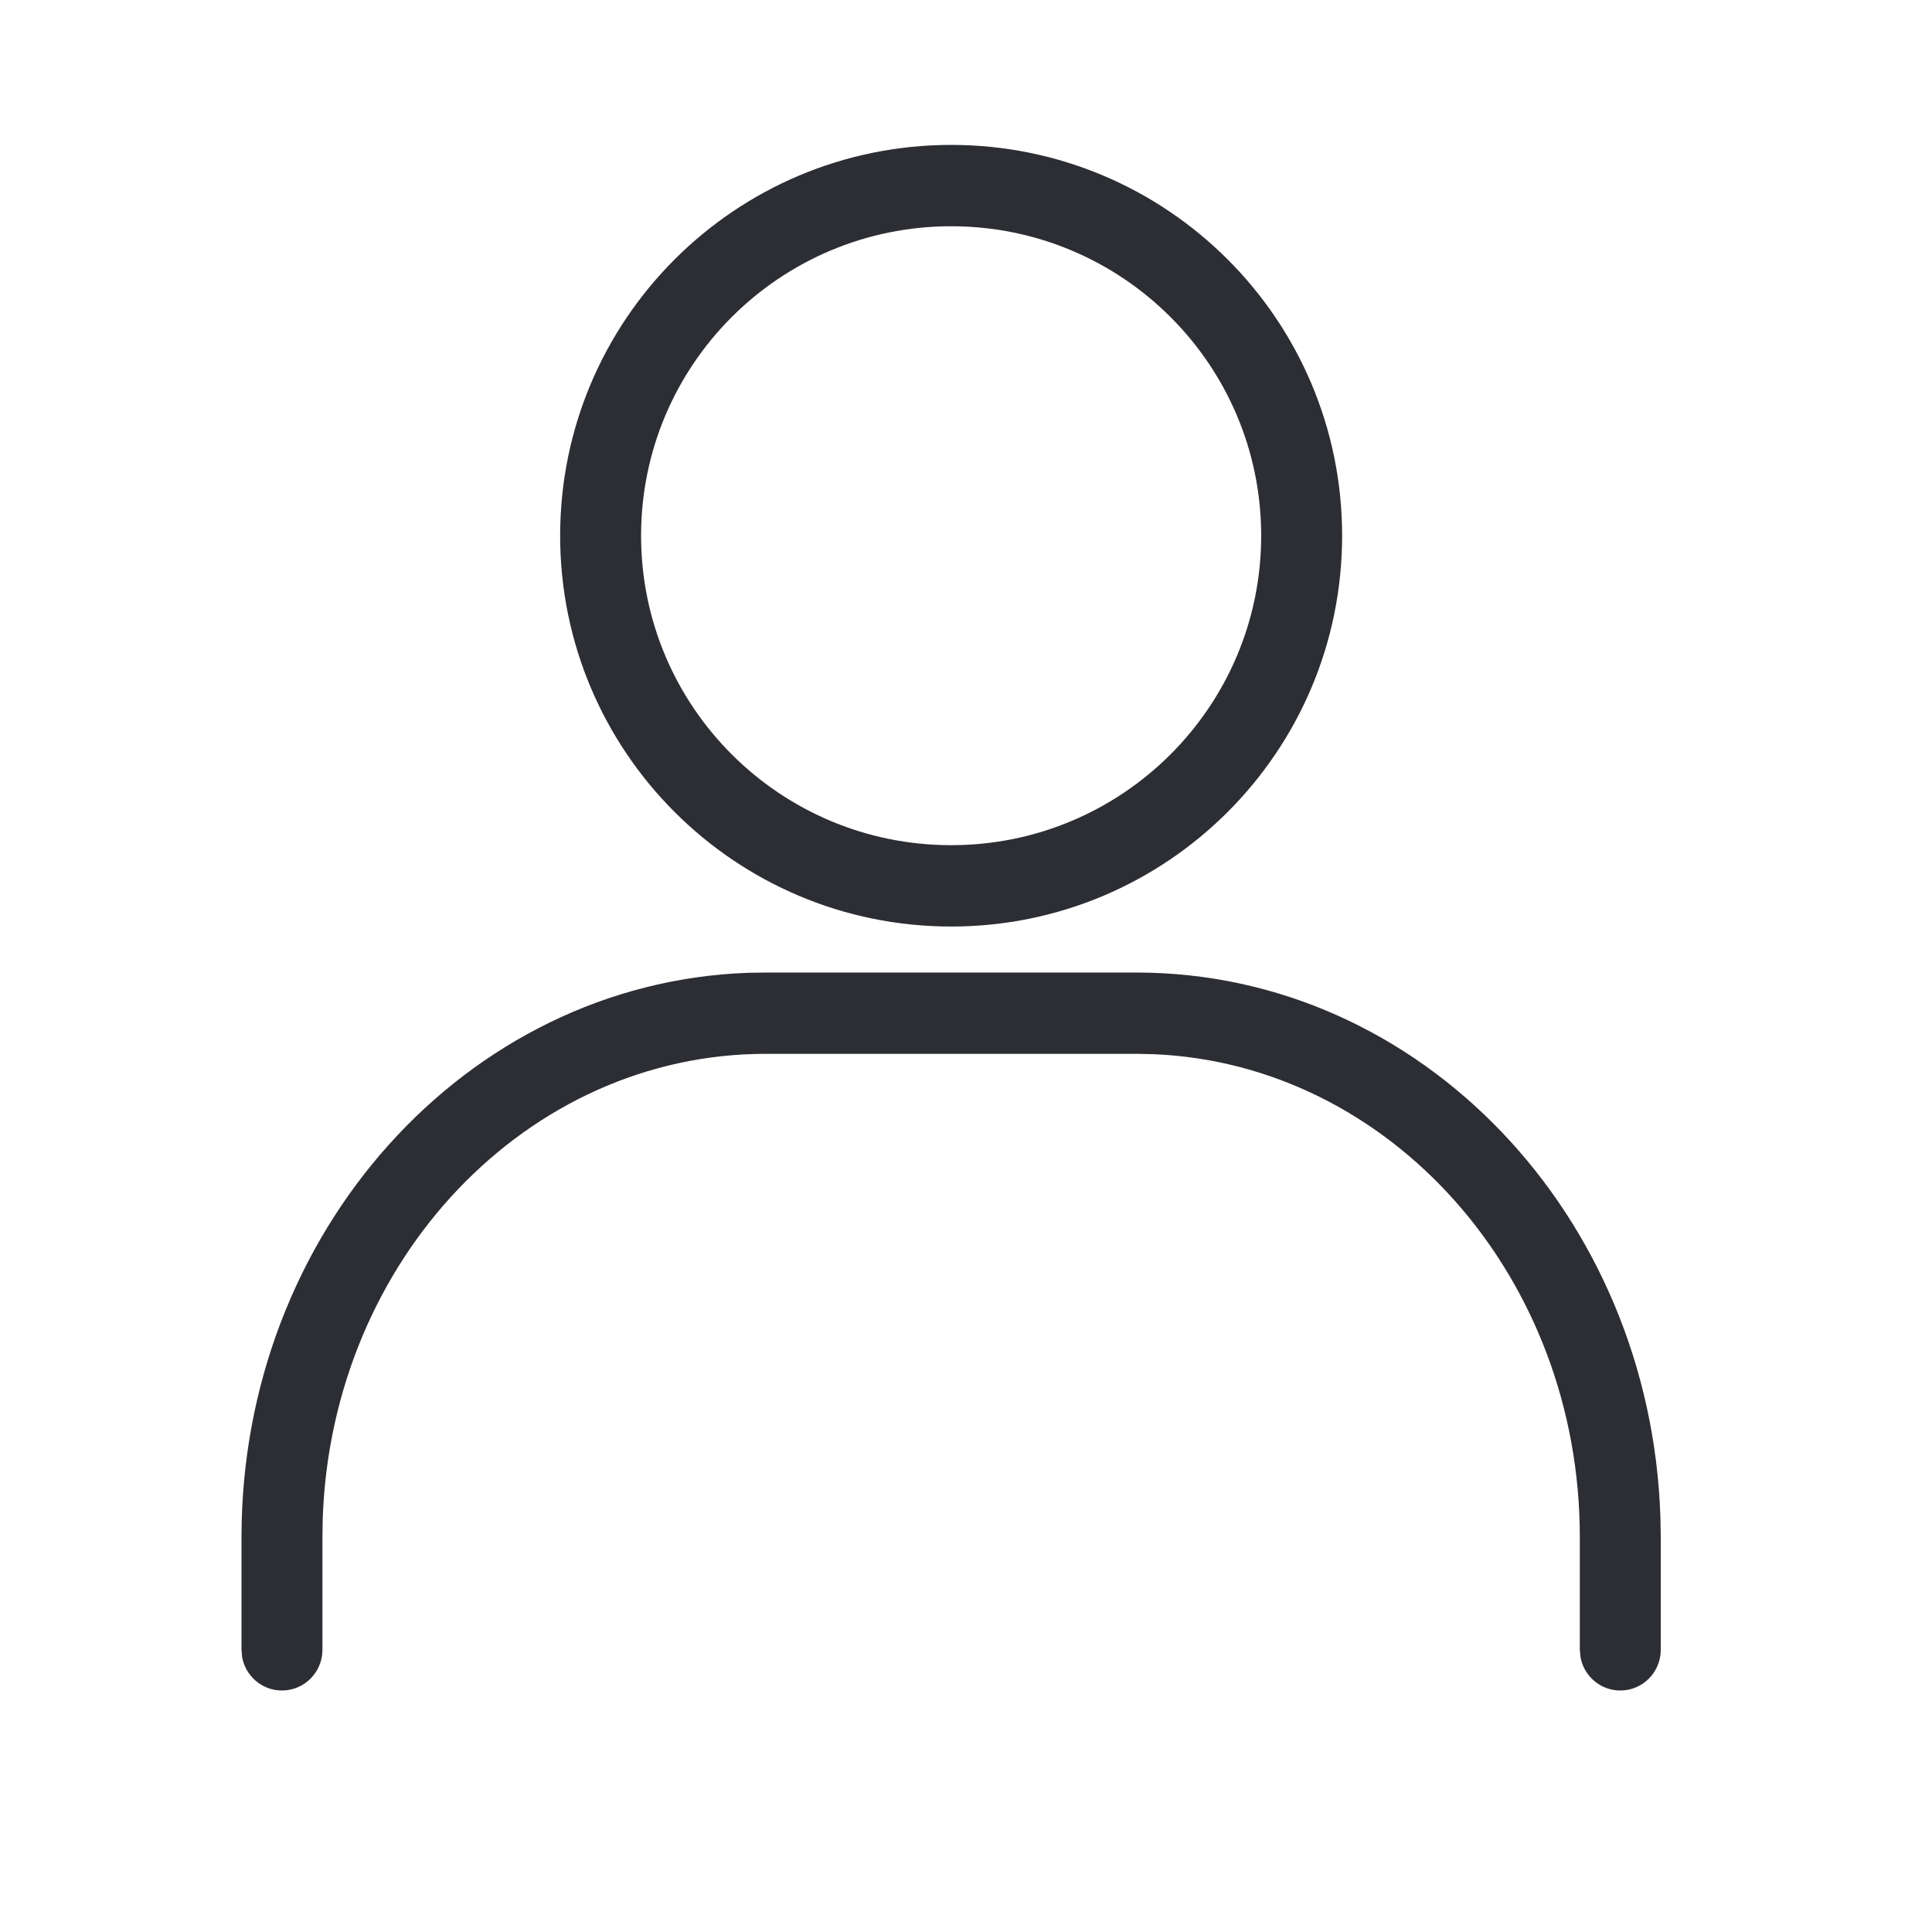
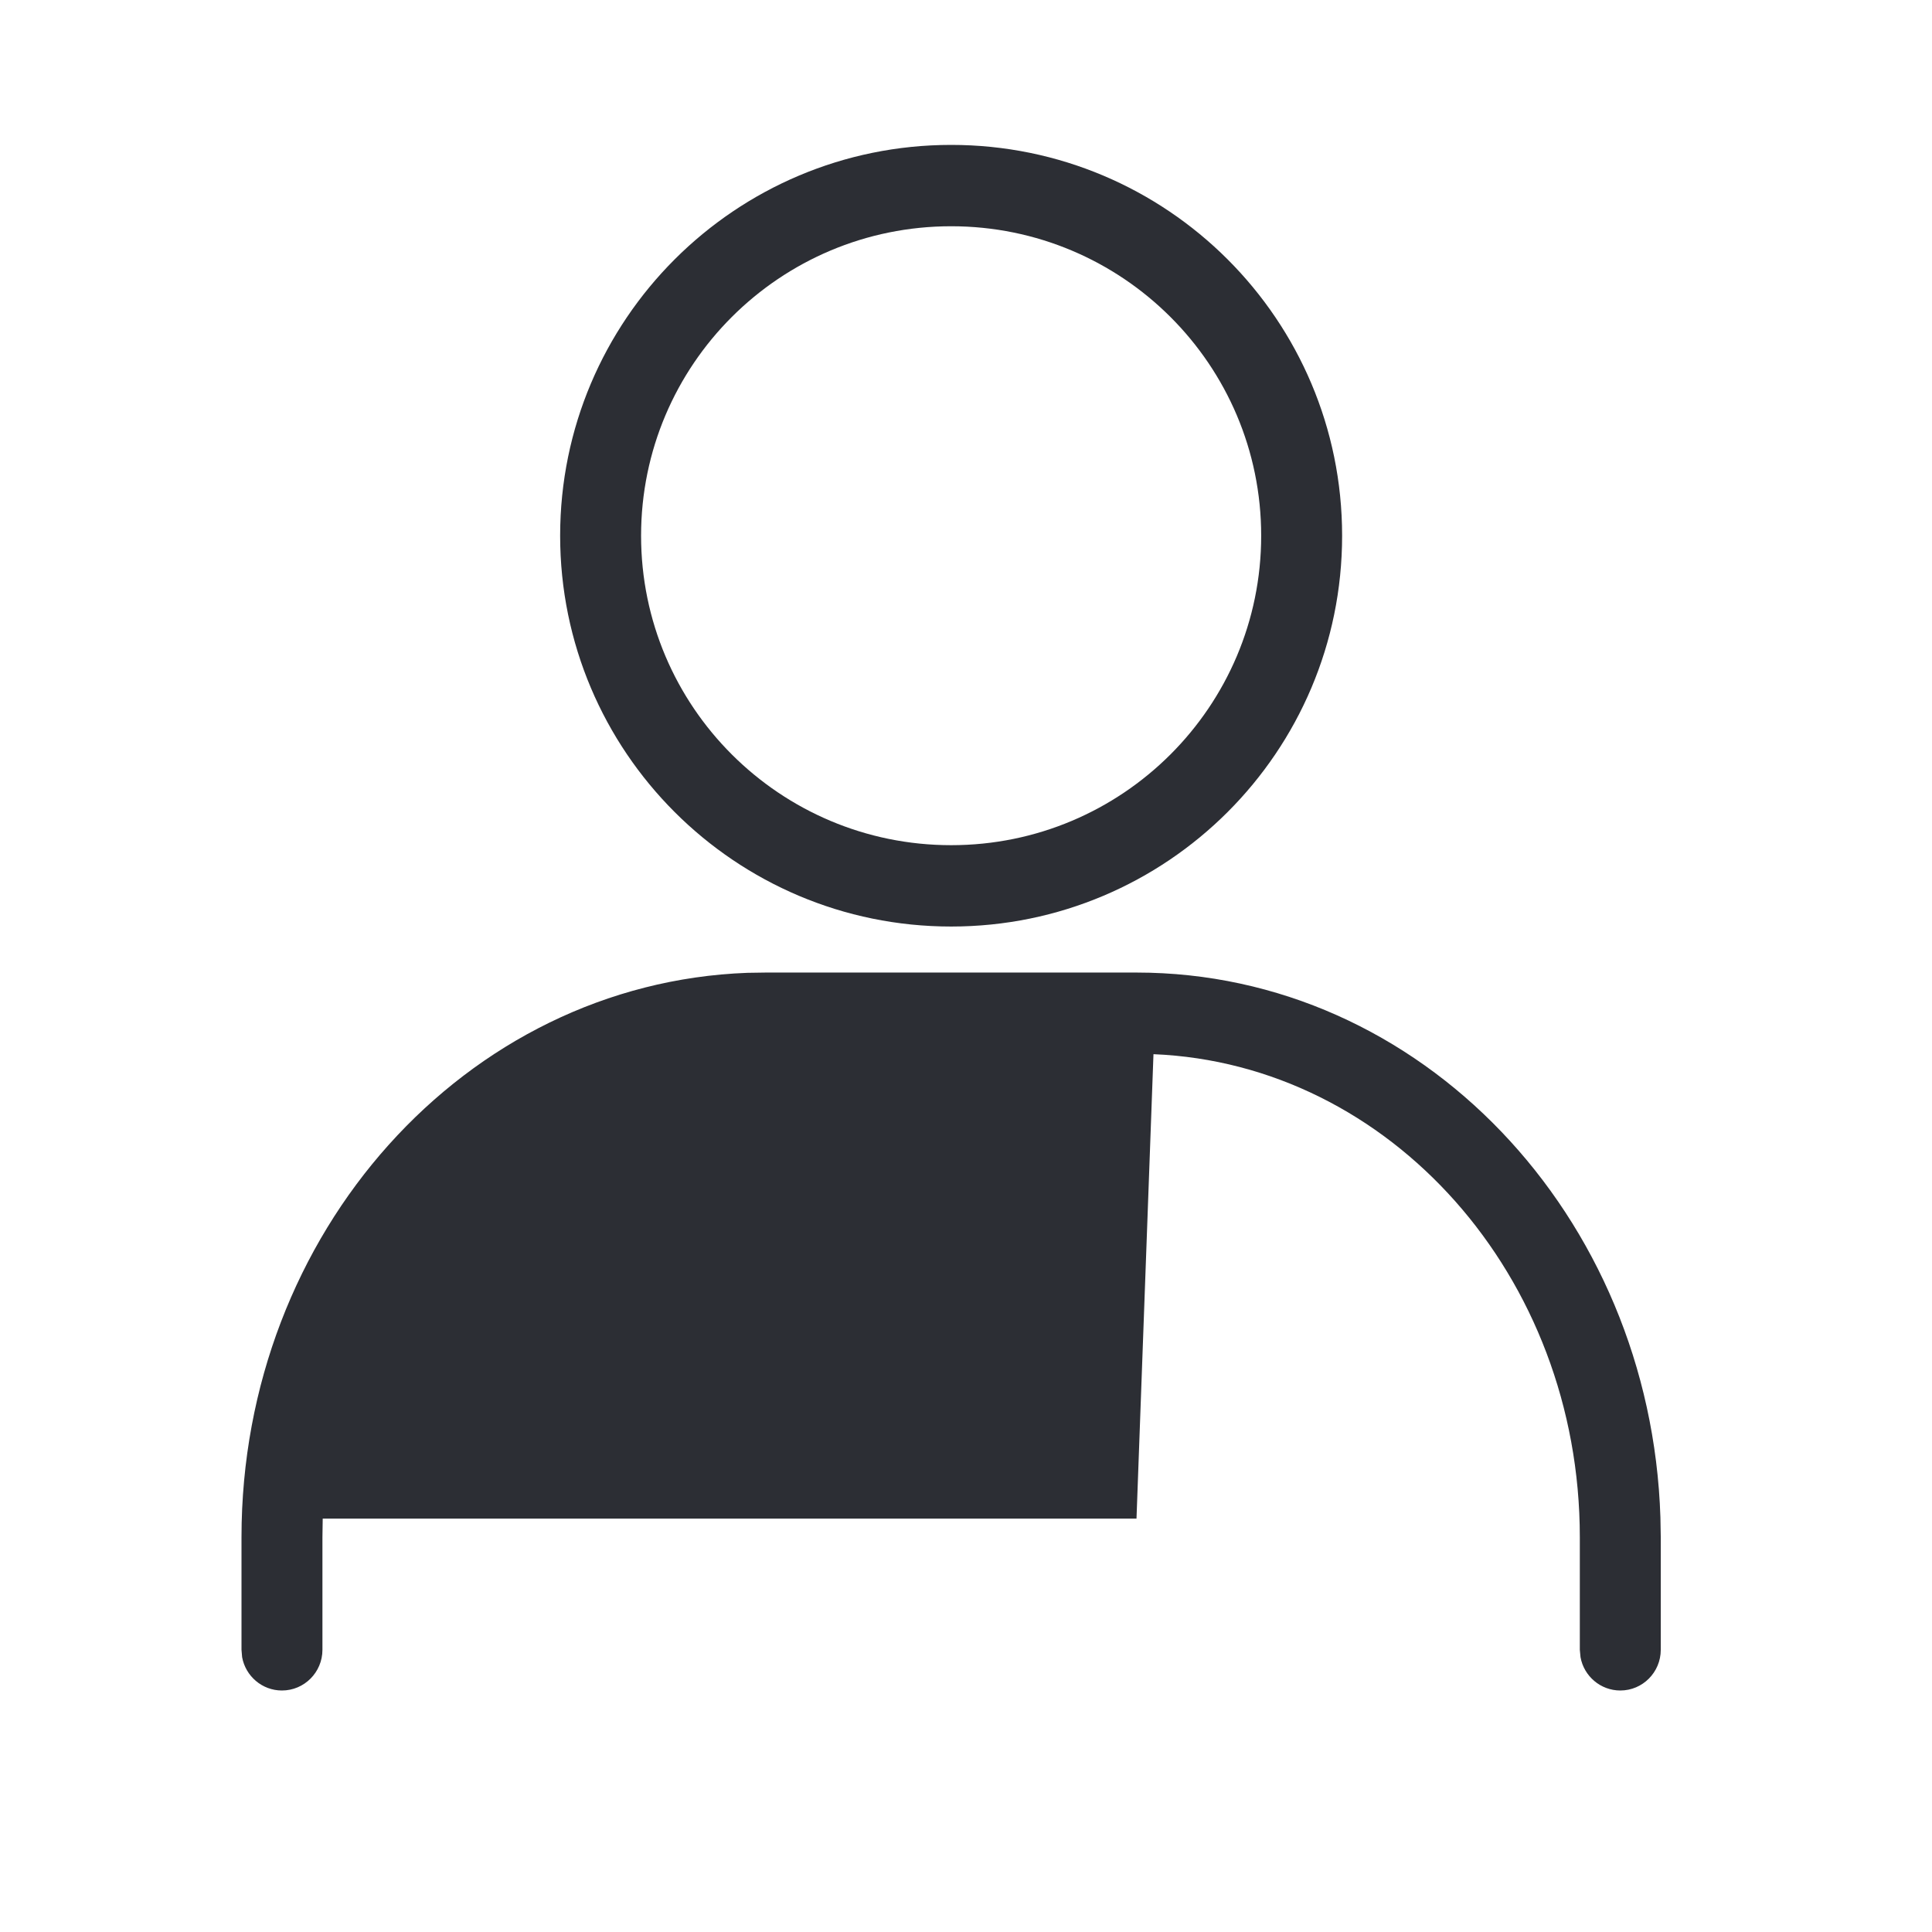
<svg xmlns="http://www.w3.org/2000/svg" width="28" height="28" viewBox="0 0 28 28" fill="none">
-   <path fill-rule="evenodd" clip-rule="evenodd" d="M8.118 7.764C8.118 4.635 10.656 2.1 13.785 2.1C16.913 2.1 19.451 4.635 19.451 7.764C19.451 10.893 16.913 13.428 13.785 13.428C10.656 13.428 8.118 10.893 8.118 7.764ZM18.278 7.764C18.278 5.288 16.267 3.279 13.785 3.279C11.302 3.279 9.291 5.288 9.291 7.764C9.291 10.24 11.302 12.249 13.785 12.249C16.267 12.249 18.278 10.24 18.278 7.764ZM24.064 21.991C23.924 17.613 20.588 14.095 16.471 14.095H11.098L10.83 14.099C6.749 14.251 3.5 17.864 3.5 22.278V23.91L3.509 24.017C3.559 24.291 3.798 24.5 4.086 24.5C4.41 24.5 4.673 24.236 4.673 23.91V22.278L4.677 22.009C4.807 18.256 7.642 15.273 11.098 15.273H16.471L16.717 15.278C20.142 15.419 22.896 18.49 22.896 22.278V23.91L22.906 24.017C22.955 24.291 23.195 24.5 23.483 24.5C23.806 24.5 24.069 24.236 24.069 23.91V22.278L24.064 21.991Z" fill="#2C2E34" />
+   <path fill-rule="evenodd" clip-rule="evenodd" d="M8.118 7.764C8.118 4.635 10.656 2.1 13.785 2.1C16.913 2.1 19.451 4.635 19.451 7.764C19.451 10.893 16.913 13.428 13.785 13.428C10.656 13.428 8.118 10.893 8.118 7.764ZM18.278 7.764C18.278 5.288 16.267 3.279 13.785 3.279C11.302 3.279 9.291 5.288 9.291 7.764C9.291 10.24 11.302 12.249 13.785 12.249C16.267 12.249 18.278 10.24 18.278 7.764ZM24.064 21.991C23.924 17.613 20.588 14.095 16.471 14.095H11.098L10.83 14.099C6.749 14.251 3.5 17.864 3.5 22.278V23.91L3.509 24.017C3.559 24.291 3.798 24.5 4.086 24.5C4.41 24.5 4.673 24.236 4.673 23.91V22.278L4.677 22.009H16.471L16.717 15.278C20.142 15.419 22.896 18.49 22.896 22.278V23.91L22.906 24.017C22.955 24.291 23.195 24.5 23.483 24.5C23.806 24.5 24.069 24.236 24.069 23.91V22.278L24.064 21.991Z" fill="#2C2E34" />
</svg>